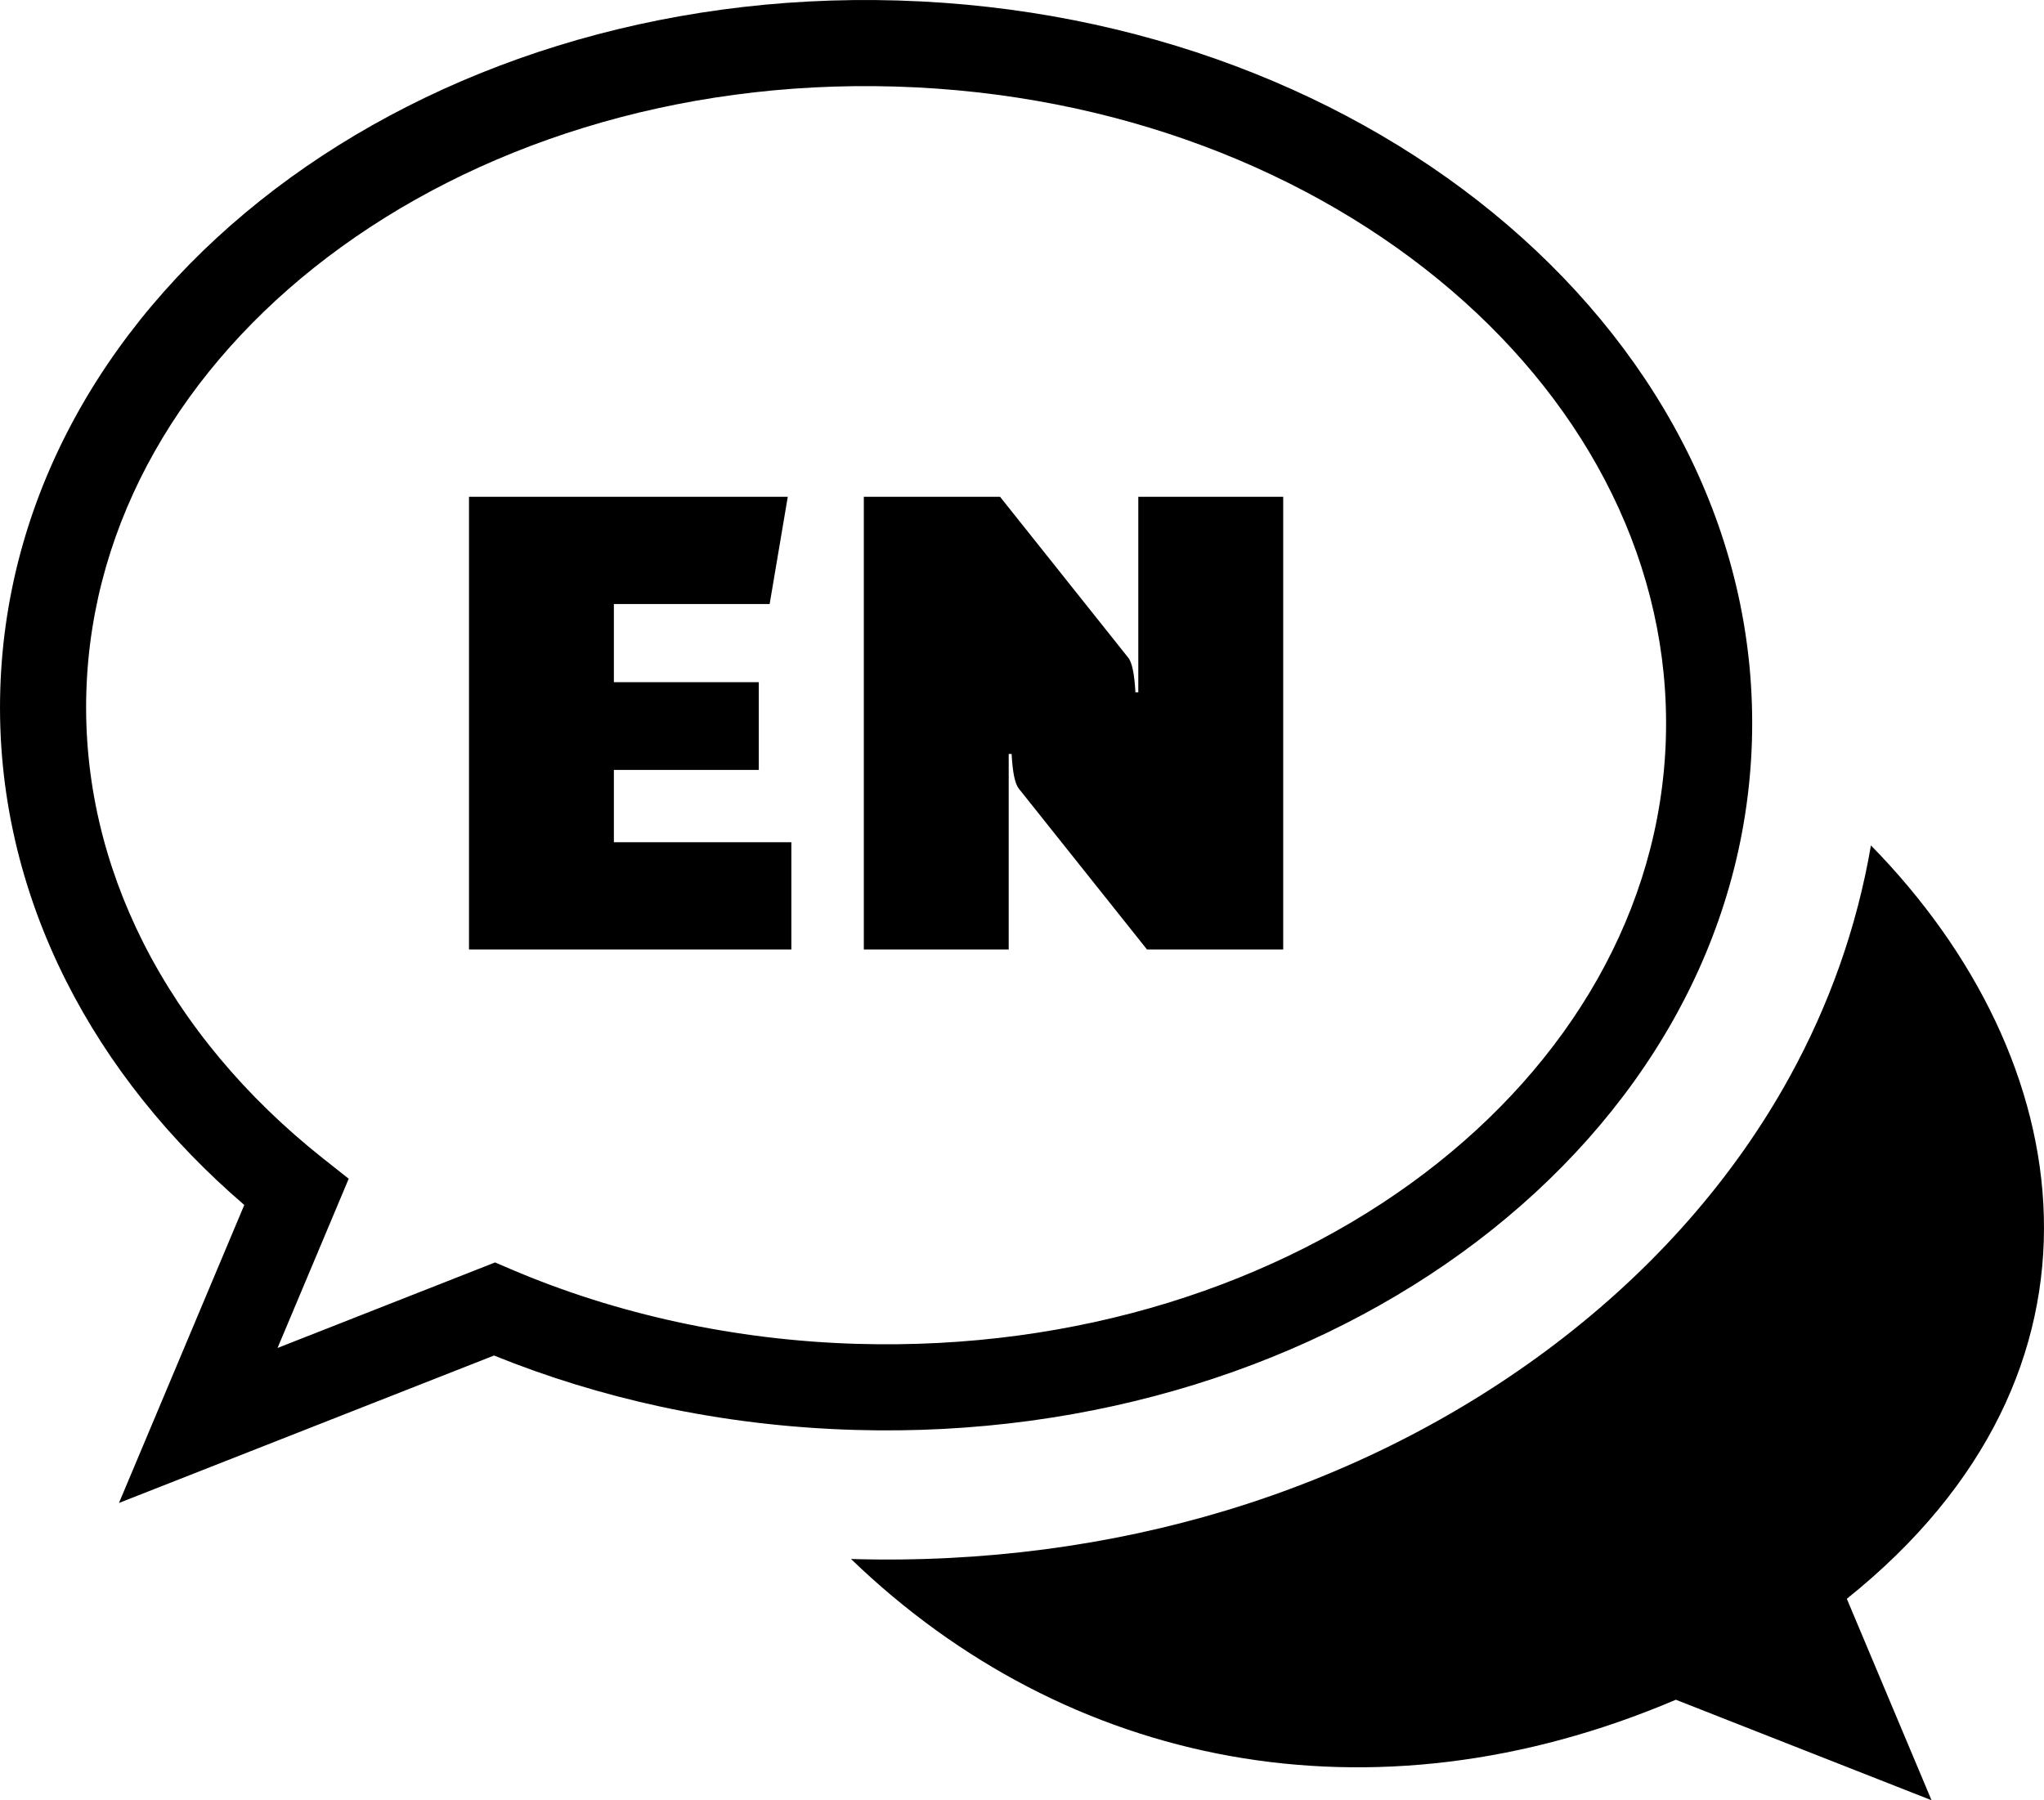
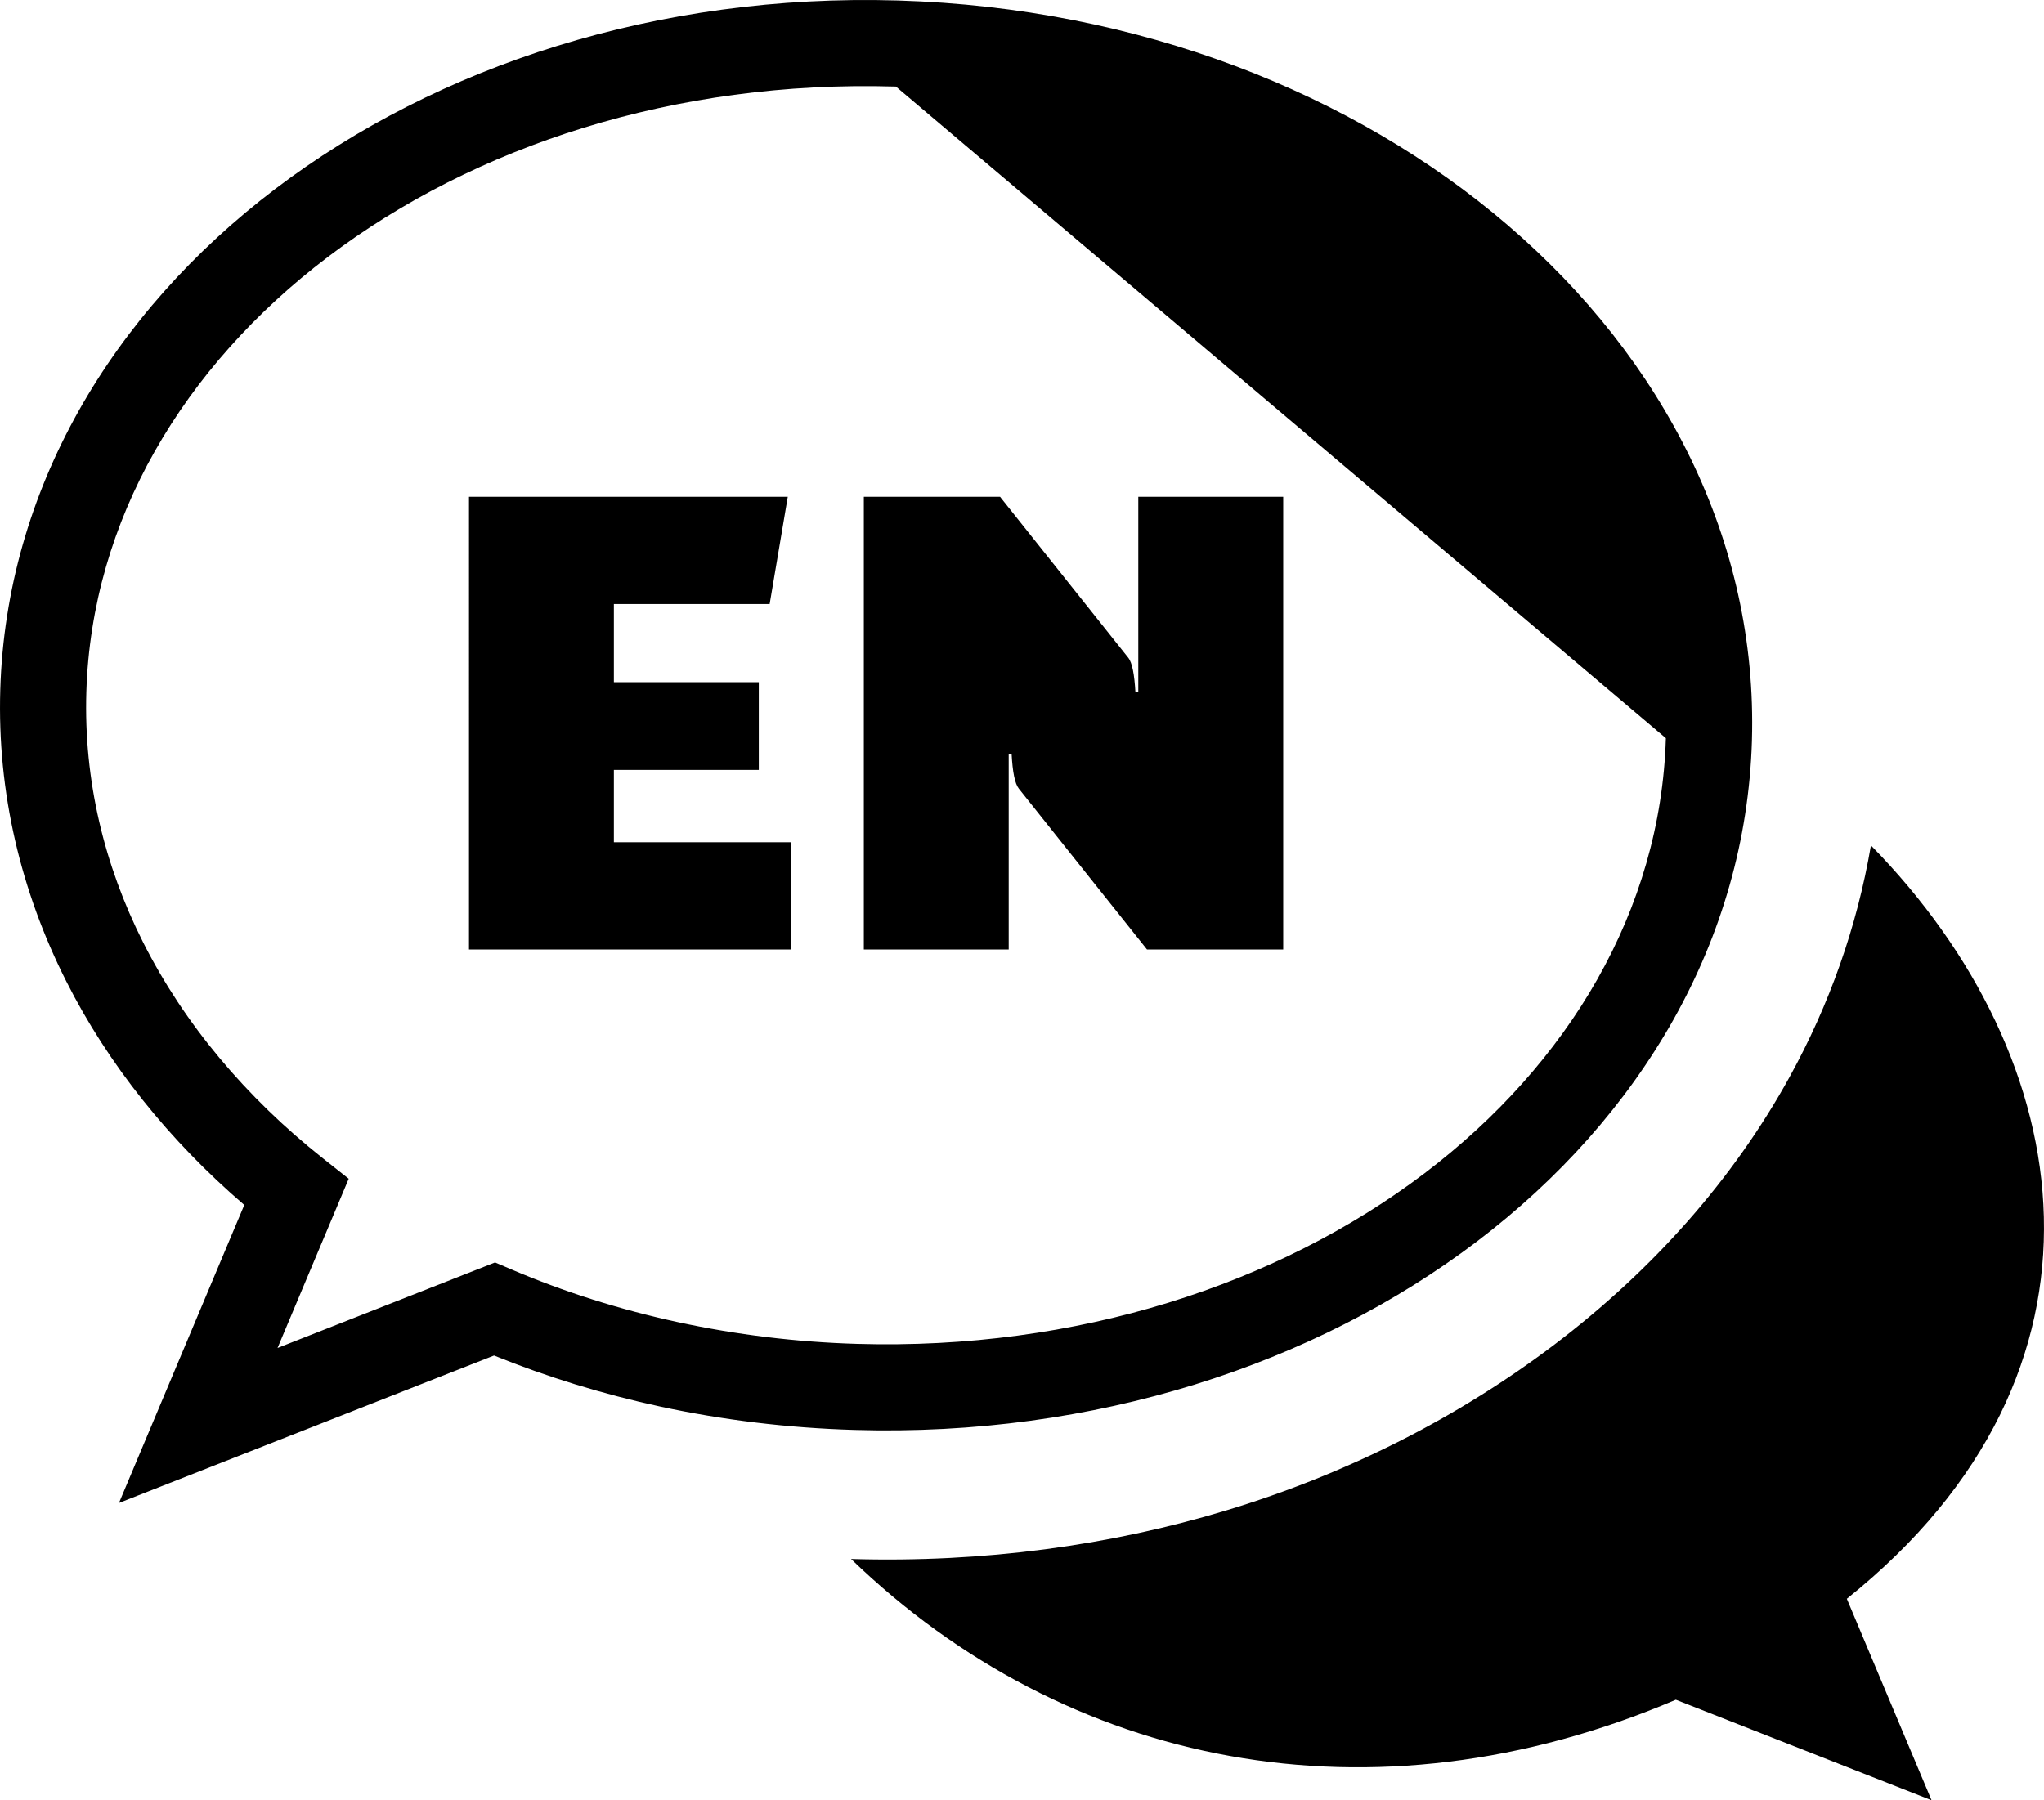
<svg xmlns="http://www.w3.org/2000/svg" shape-rendering="geometricPrecision" text-rendering="geometricPrecision" image-rendering="optimizeQuality" fill-rule="evenodd" clip-rule="evenodd" viewBox="0 0 512 451.03">
-   <path d="M213.17 390.59c53.96 52.06 130.29 67.78 206.61 35.26l64.05 25.18-21.22-50.47c71.17-57 58.43-135.34 6.04-188.75-3.51 20.53-10.46 39.99-20.36 57.98-14.07 25.58-34.21 48.33-58.89 67.05-23.91 18.15-51.82 32.38-82.24 41.58-28.99 8.77-60.74 13.15-93.98 12.17h-.01zm-23.1-197.7h-36.3v18.12h44.46v26.87h-80.75V124.46h79.85l-4.54 26.87h-39.02v19.58h36.3v21.98zm97.24 44.99-32.09-40.28c-1.03-1.29-1.58-4.24-1.82-8.71h-.73v48.99h-36.29V124.46h34.12l32.09 40.29c1.03 1.28 1.57 4.24 1.82 8.71h.72v-49h36.3v113.42h-34.12zM224.88.12l.22.01c60.08 1.82 113.95 23.17 152.5 56.22 39.2 33.61 62.71 79.31 61.24 129.15v.11c-1.51 49.92-27.76 94.22-68.97 125.49-40.55 30.77-95.69 48.92-155.8 47.15-16.83-.49-33.1-2.5-48.59-5.83-14.55-3.14-28.52-7.46-41.73-12.81L29.8 376.55l31.39-74.66c-18.84-16.19-34.06-35.17-44.59-56.04C5.23 223.32-.71 198.58.07 172.76c1.5-49.91 27.75-94.22 68.96-125.49C109.58 16.5 164.73-1.65 224.84.12h.04zm-.46 21.57-.22-.01c-55.07-1.61-105.36 14.84-142.15 42.75-36.12 27.42-59.12 65.9-60.42 108.92-.67 22.12 4.45 43.37 14.24 62.78 10.29 20.4 25.74 38.8 45.05 54.1l6.43 5.09-17.83 42.4 54.49-21.43 4.07 1.74c13.14 5.61 27.17 10.08 41.88 13.25 14.4 3.1 29.37 4.96 44.7 5.41 55.09 1.62 105.4-14.84 142.19-42.75 36.13-27.42 59.13-65.89 60.43-108.92v-.11c1.26-42.99-19.35-82.7-53.72-112.16-35.01-30.01-84.13-49.4-139.1-51.06h-.04z" />
+   <path d="M213.17 390.59c53.96 52.06 130.29 67.78 206.61 35.26l64.05 25.18-21.22-50.47c71.17-57 58.43-135.34 6.04-188.75-3.51 20.53-10.46 39.99-20.36 57.98-14.07 25.58-34.21 48.33-58.89 67.05-23.91 18.15-51.82 32.38-82.24 41.58-28.99 8.77-60.74 13.15-93.98 12.17h-.01zm-23.1-197.7h-36.3v18.12h44.46v26.87h-80.75V124.46h79.85l-4.54 26.87h-39.02v19.58h36.3v21.98zm97.24 44.99-32.09-40.28c-1.03-1.29-1.58-4.24-1.82-8.71h-.73v48.99h-36.29V124.46h34.12l32.09 40.29c1.03 1.28 1.57 4.24 1.82 8.71h.72v-49h36.3v113.42h-34.12zM224.88.12l.22.01c60.08 1.82 113.95 23.17 152.5 56.22 39.2 33.61 62.71 79.31 61.24 129.15v.11c-1.51 49.92-27.76 94.22-68.97 125.49-40.55 30.77-95.69 48.92-155.8 47.15-16.83-.49-33.1-2.5-48.59-5.83-14.55-3.14-28.52-7.46-41.73-12.81L29.8 376.55l31.39-74.66c-18.84-16.19-34.06-35.17-44.59-56.04C5.23 223.32-.71 198.58.07 172.76c1.5-49.91 27.75-94.22 68.96-125.49C109.58 16.5 164.73-1.65 224.84.12h.04zm-.46 21.57-.22-.01c-55.07-1.61-105.36 14.84-142.15 42.75-36.12 27.42-59.12 65.9-60.42 108.92-.67 22.12 4.45 43.37 14.24 62.78 10.29 20.4 25.74 38.8 45.05 54.1l6.43 5.09-17.83 42.4 54.49-21.43 4.07 1.74c13.14 5.61 27.17 10.08 41.88 13.25 14.4 3.1 29.37 4.96 44.7 5.41 55.09 1.62 105.4-14.84 142.19-42.75 36.13-27.42 59.13-65.89 60.43-108.92v-.11h-.04z" />
</svg>